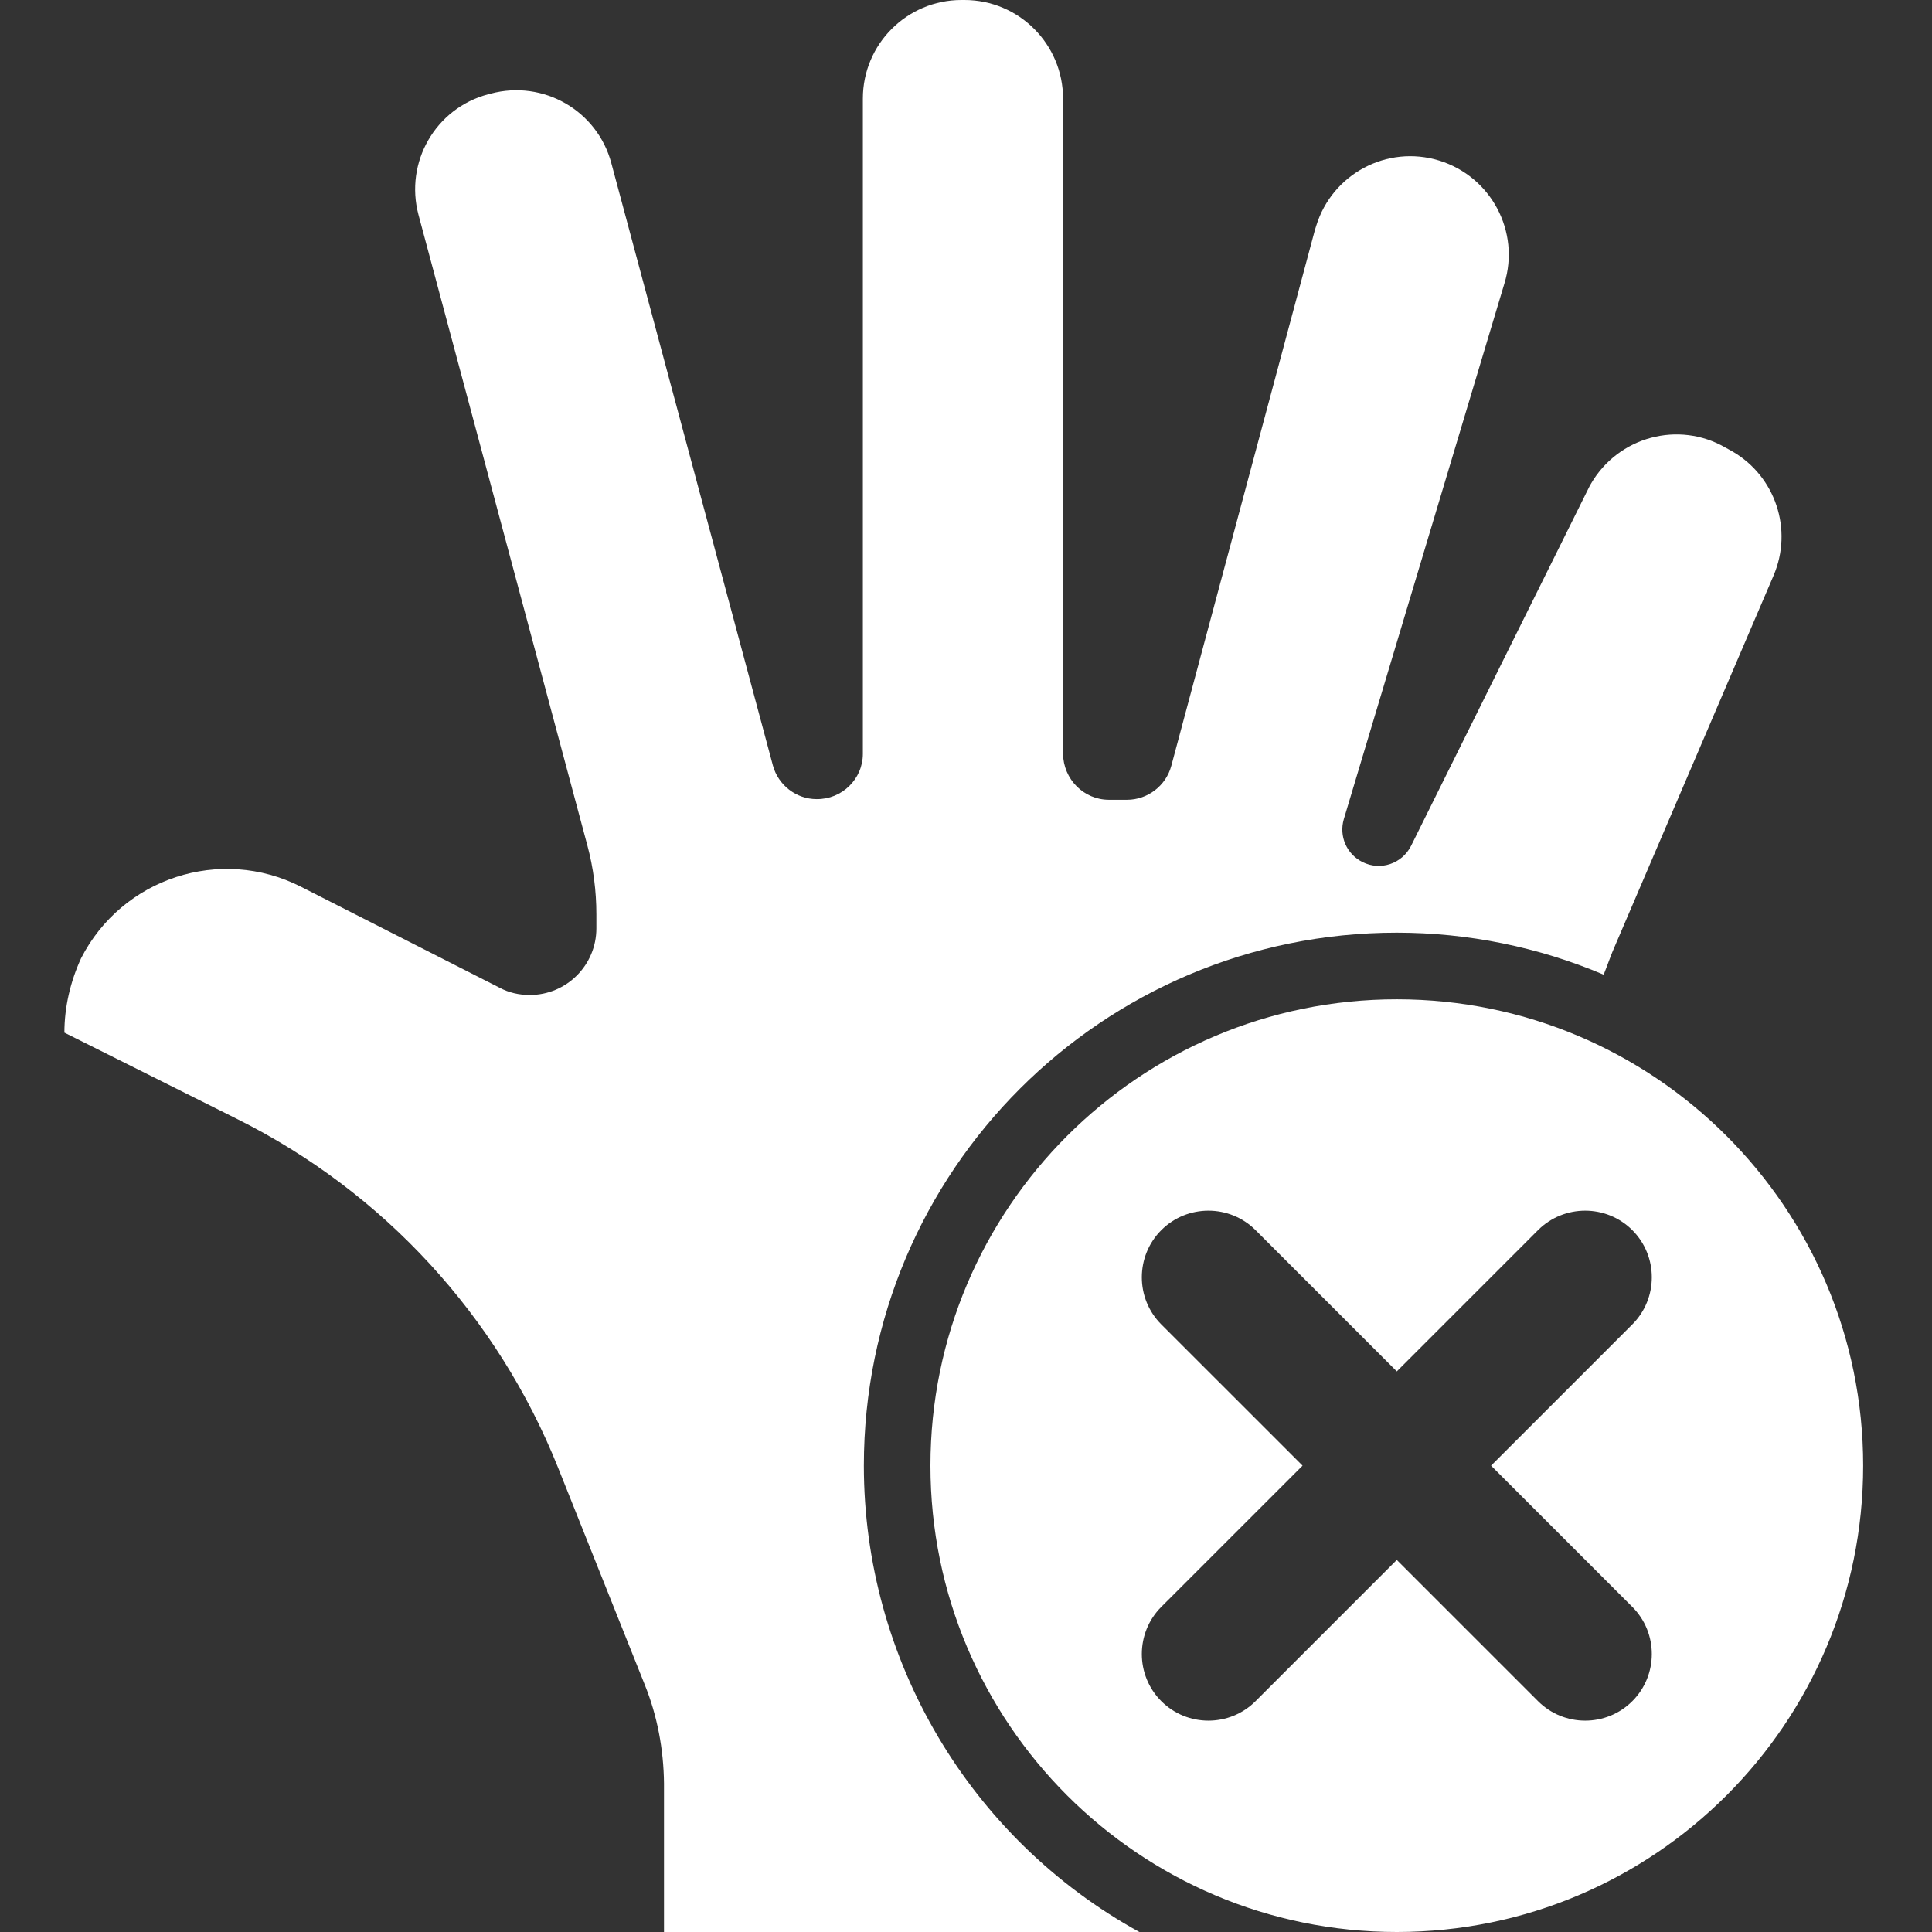
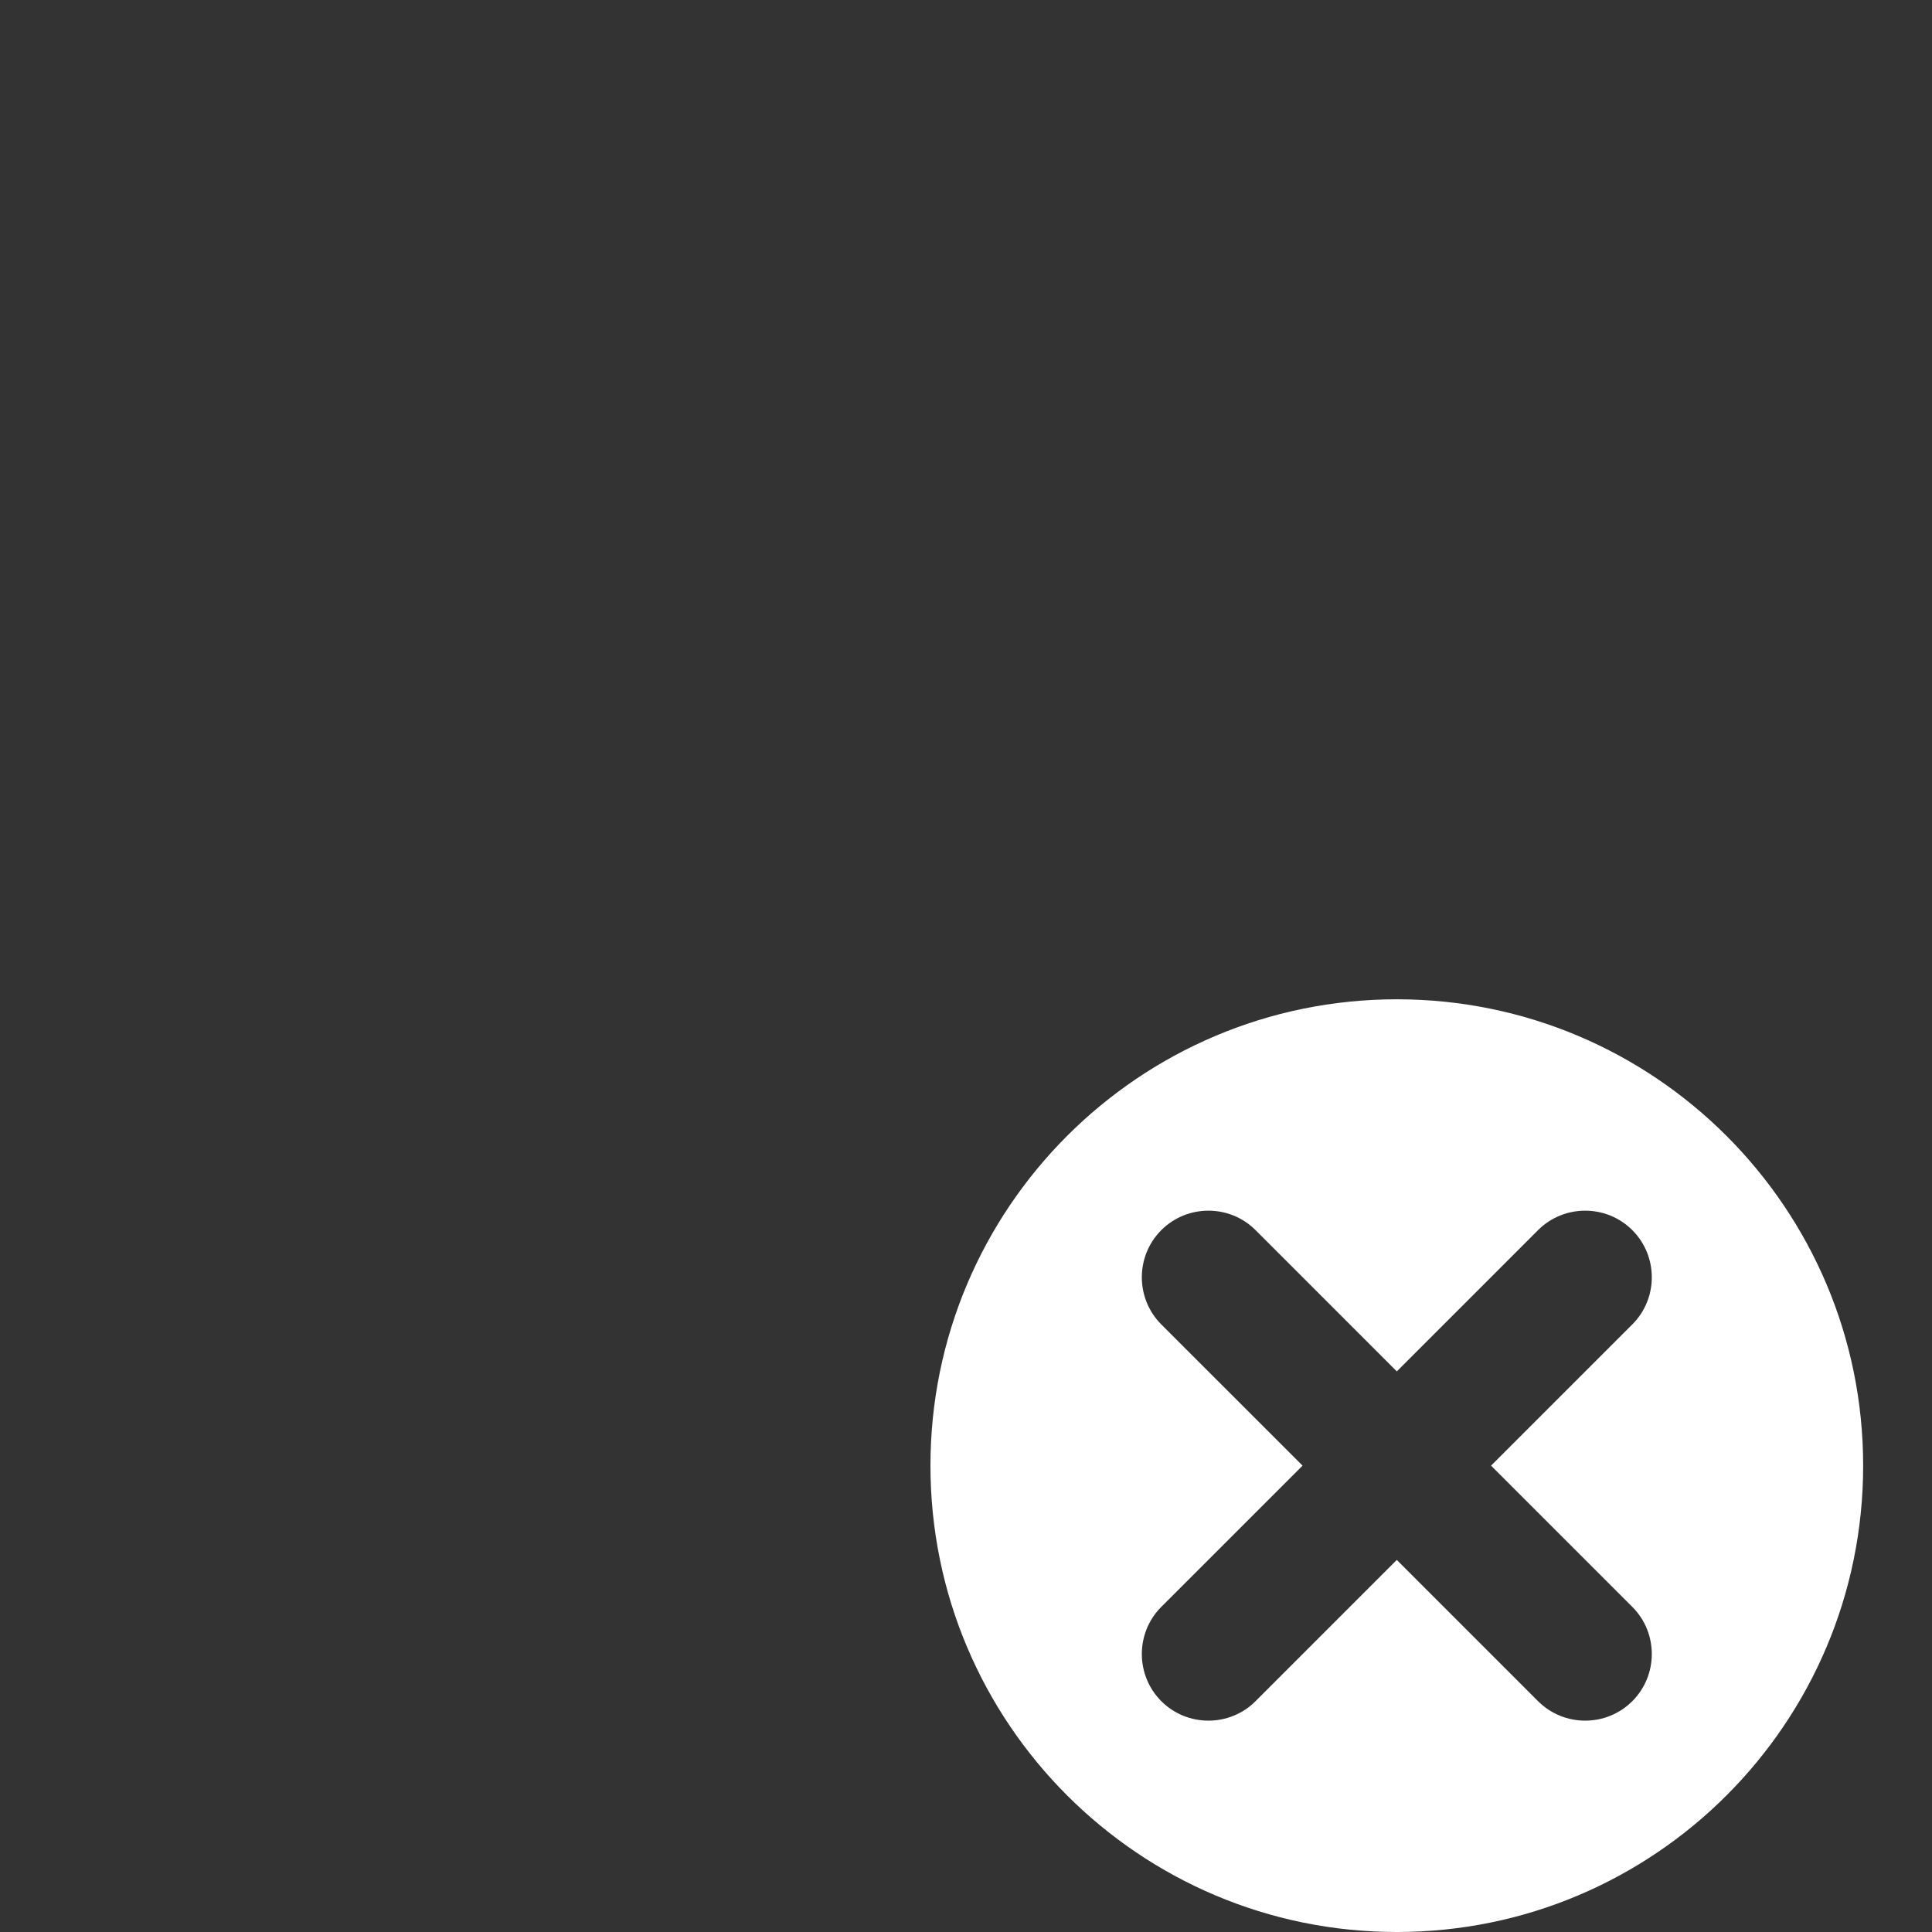
<svg xmlns="http://www.w3.org/2000/svg" width="60" height="60" viewBox="0 0 60 60" fill="none">
  <rect x="0" y="0" width="60" height="60" fill="#333333" stroke="none" />
-   <path d="M26.828 45.517C26.828 36.372 34.234 28.965 43.379 28.965C45.583 28.965 47.776 29.41 49.803 30.269C49.928 29.959 50.031 29.648 50.166 29.348L55.079 17.876C55.69 16.448 55.141 14.793 53.797 14.017L53.59 13.903C52.131 13.055 50.259 13.562 49.41 15.021C49.379 15.072 49.348 15.134 49.317 15.197L43.824 26.265C43.545 26.824 42.872 27.052 42.314 26.772C41.817 26.524 41.579 25.965 41.734 25.438L46.721 8.803C47.217 7.19 46.307 5.483 44.693 4.986C43.079 4.49 41.372 5.4 40.876 7.014C40.865 7.055 40.845 7.107 40.834 7.148L36.376 23.783C36.21 24.403 35.641 24.838 35 24.838H34.441C33.655 24.838 33.024 24.197 33.014 23.41V3.062C33.014 1.376 31.648 0 29.952 0H29.859C28.172 0 26.797 1.366 26.797 3.062V23.41C26.797 24.197 26.145 24.828 25.359 24.817C24.728 24.817 24.169 24.383 24.003 23.772L18.986 5.069C18.552 3.434 16.876 2.472 15.241 2.907L15.159 2.928C13.524 3.362 12.562 5.038 12.997 6.672L18.241 26.255C18.428 26.948 18.521 27.672 18.521 28.397V28.831C18.521 29.969 17.6 30.9 16.452 30.9C16.121 30.9 15.8 30.828 15.51 30.672L9.345 27.538C6.841 26.265 3.79 27.269 2.517 29.762C2.186 30.486 2 31.272 2 32.069L7.379 34.759C11.91 37.024 15.448 40.872 17.331 45.579L20.021 52.314C20.414 53.286 20.61 54.331 20.621 55.386V60H35.383C30.107 57.093 26.828 51.538 26.828 45.517Z" fill="white" />
  <path d="M43.379 31.034C35.383 31.034 28.896 37.521 28.896 45.517C28.896 53.514 35.383 60 43.379 60C51.376 60 57.862 53.514 57.862 45.517C57.862 37.521 51.376 31.034 43.379 31.034ZM50.693 49.903C51.5 50.71 51.5 52.024 50.693 52.831C49.886 53.638 48.572 53.638 47.765 52.831L43.379 48.445L38.993 52.831C38.186 53.638 36.872 53.638 36.065 52.831C35.259 52.024 35.259 50.71 36.065 49.903L40.452 45.517L36.065 41.131C35.259 40.324 35.259 39.01 36.065 38.203C36.872 37.397 38.186 37.397 38.993 38.203L43.379 42.59L47.765 38.203C48.572 37.397 49.886 37.397 50.693 38.203C51.5 39.01 51.5 40.324 50.693 41.131L46.307 45.517L50.693 49.903Z" fill="white" />
</svg>